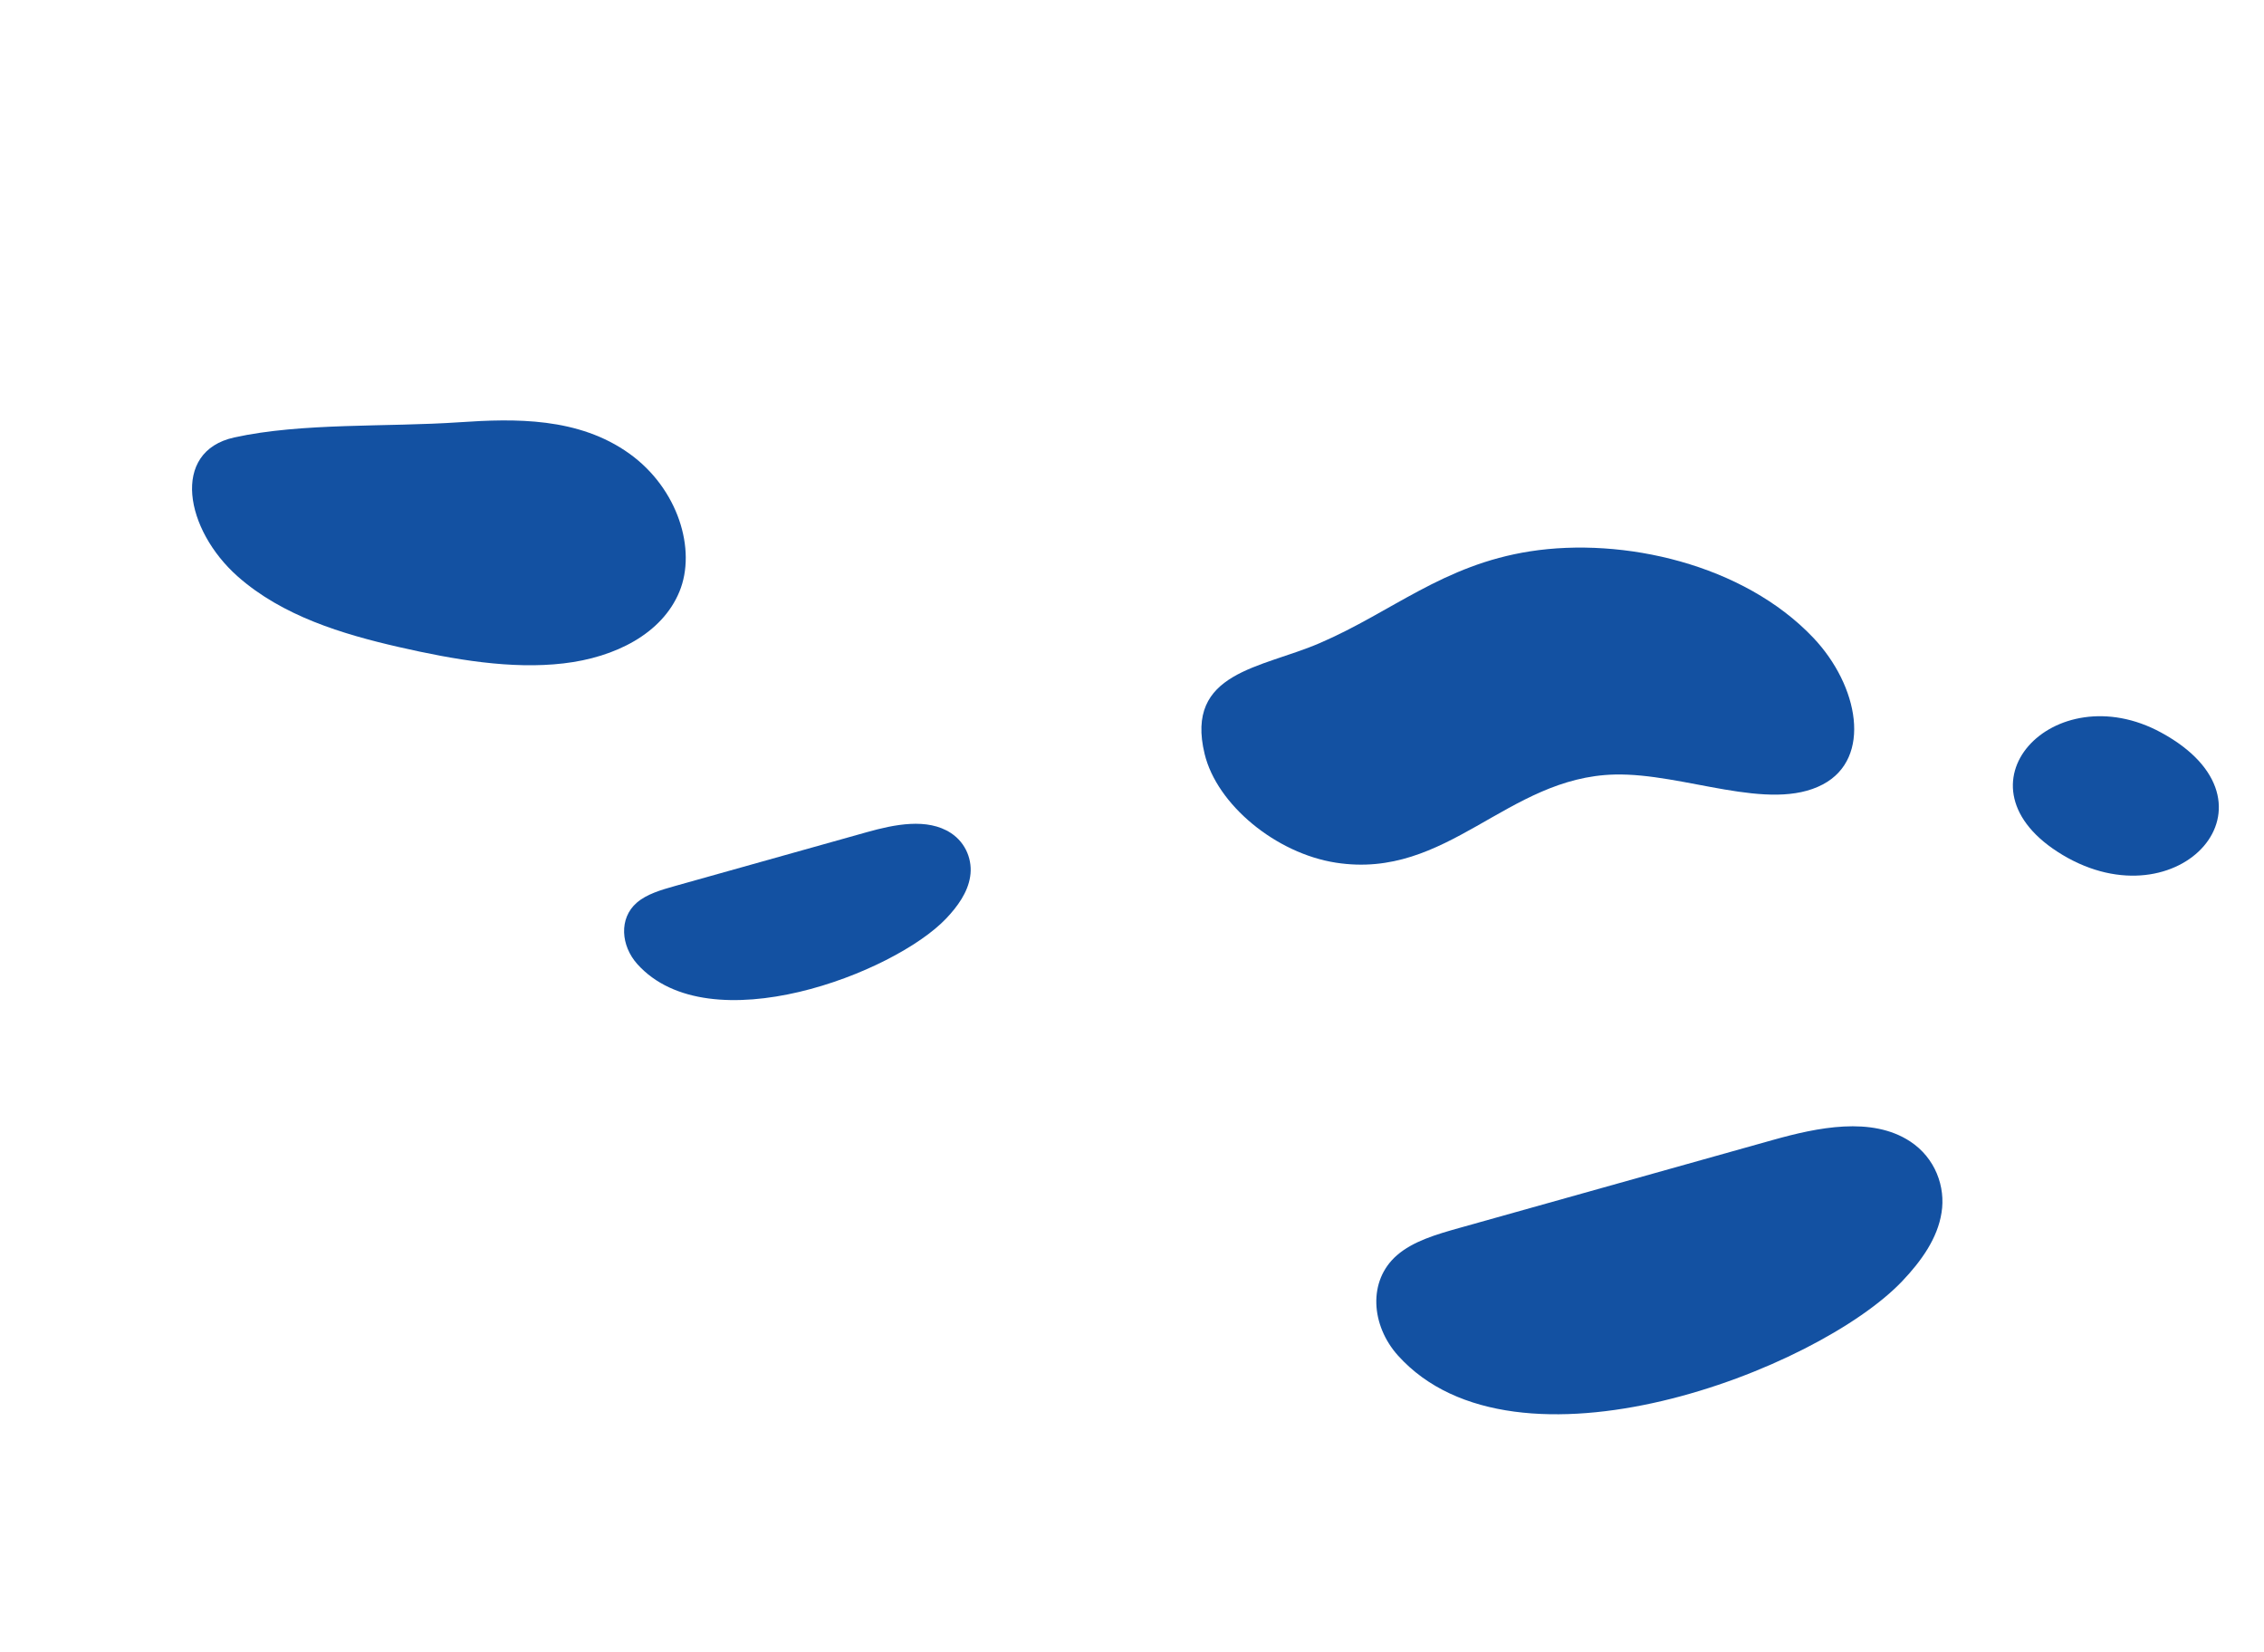
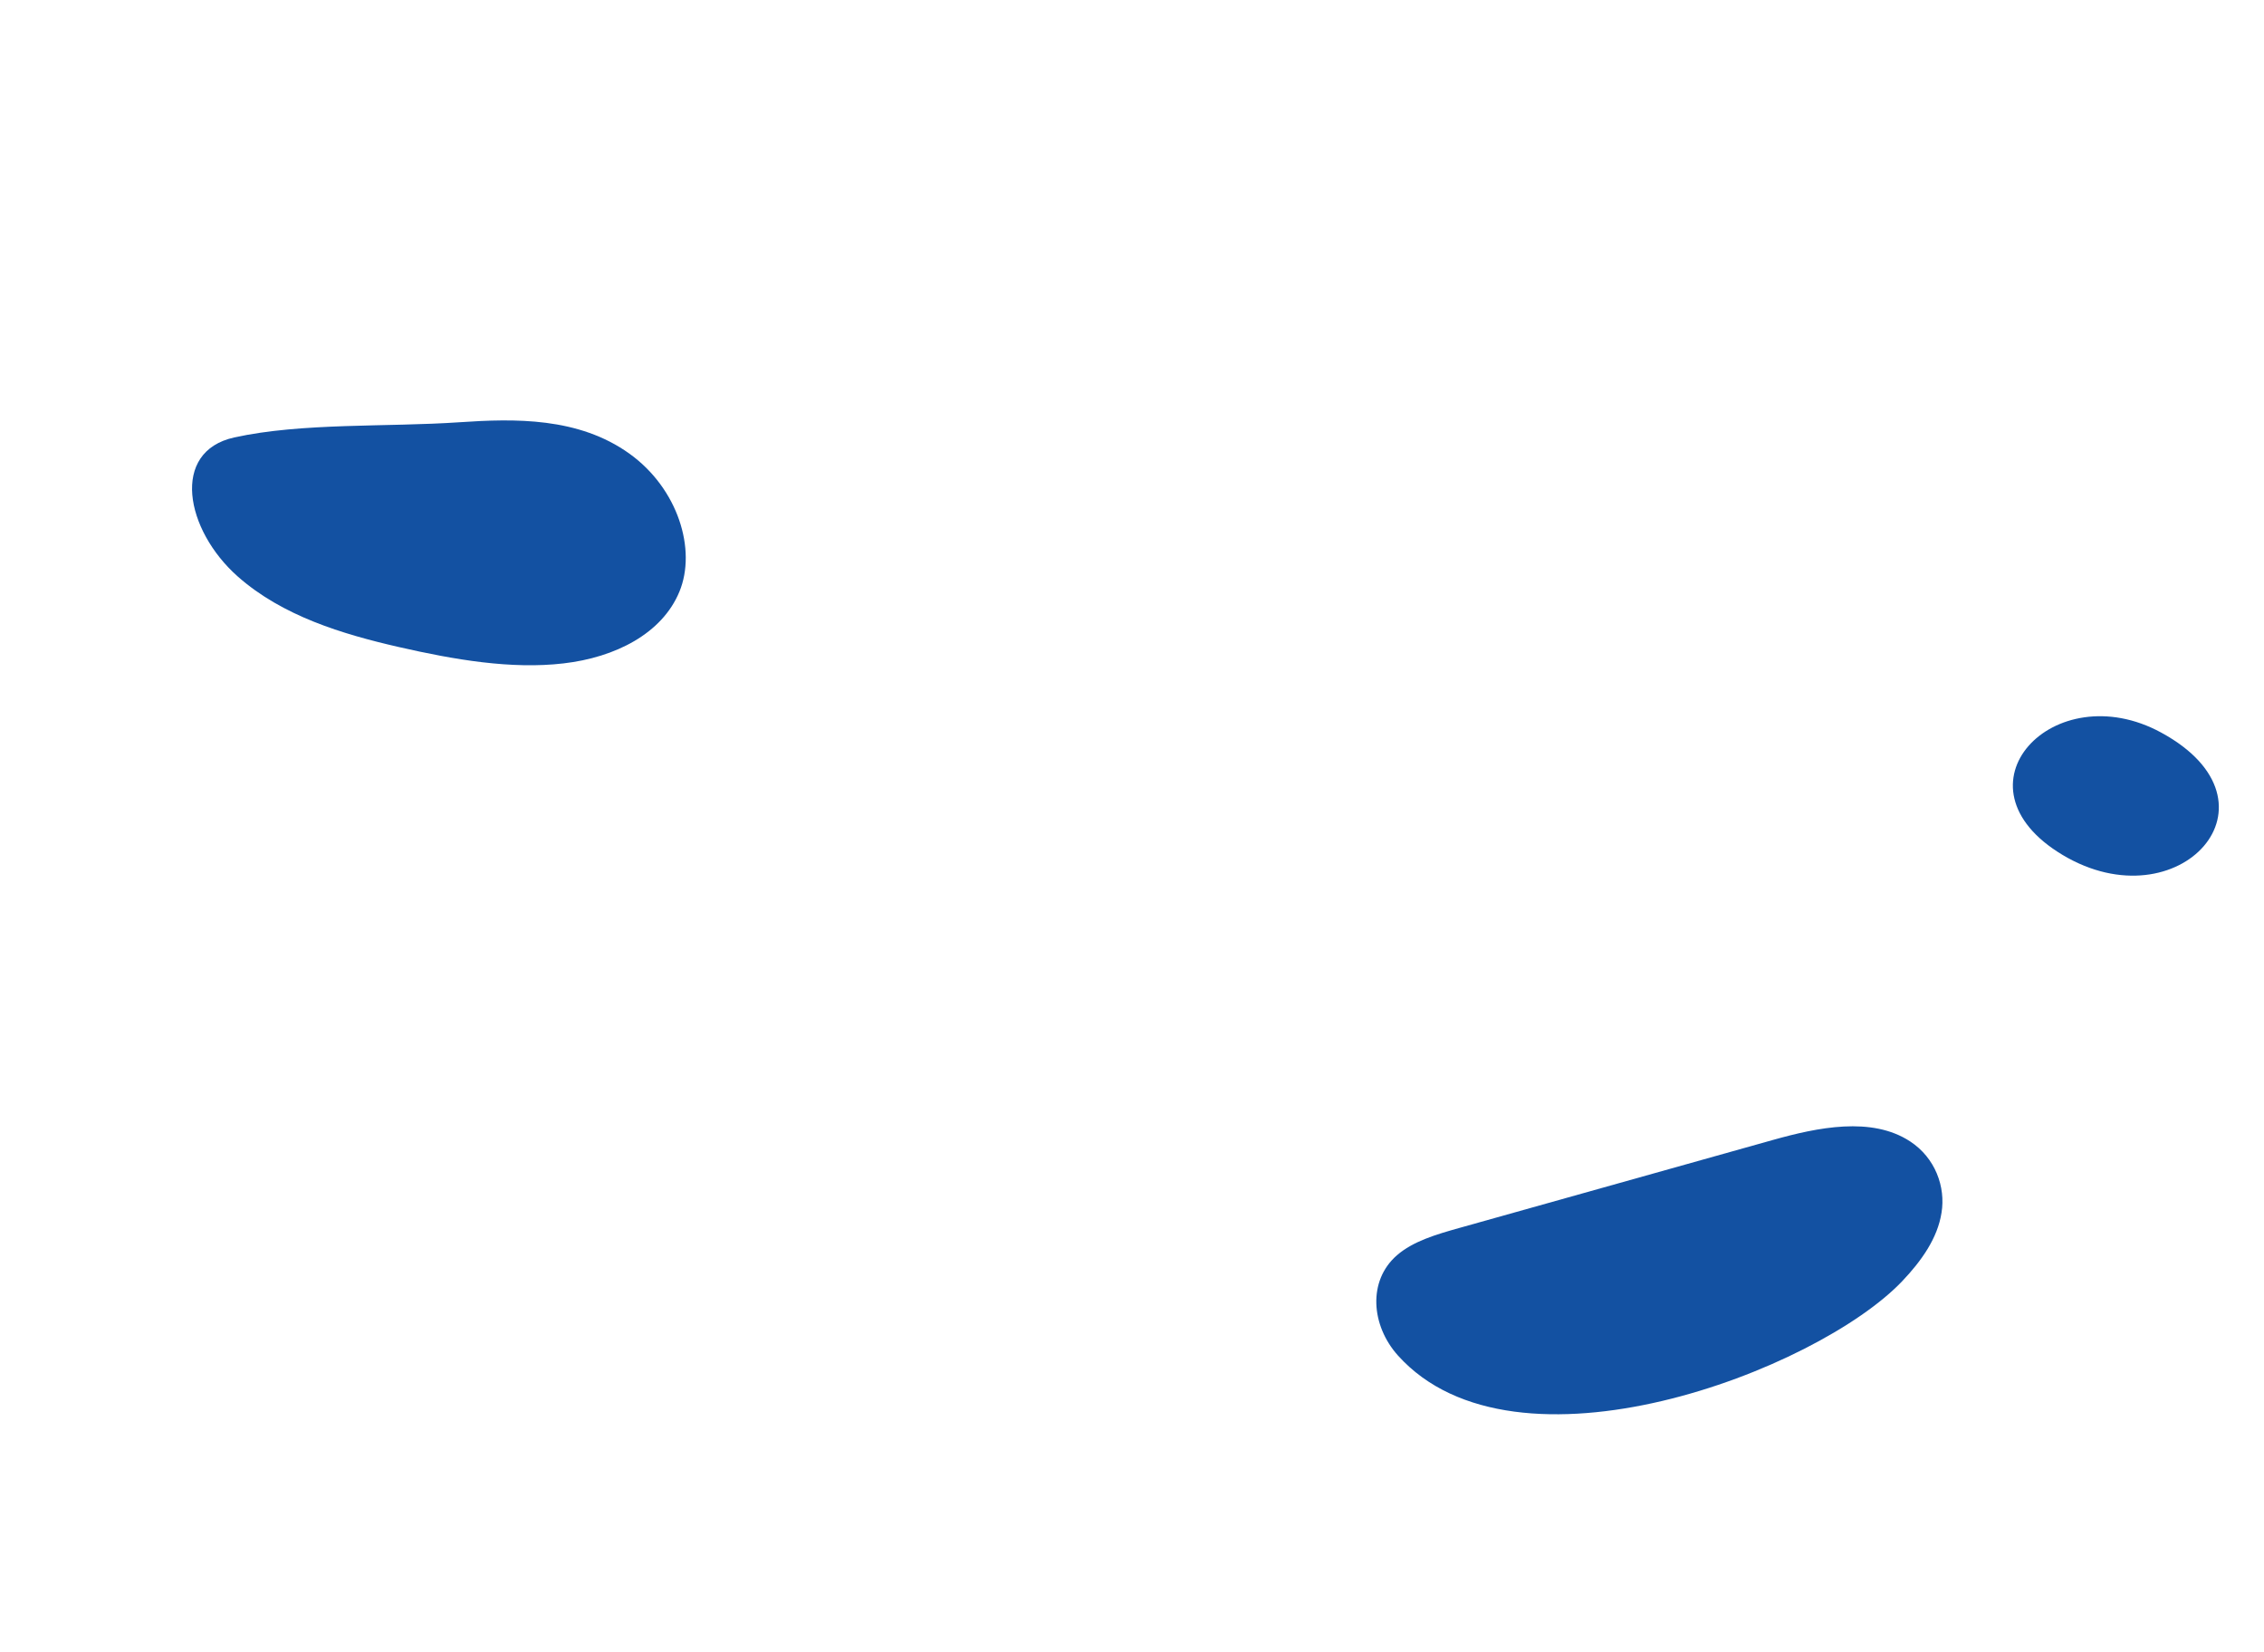
<svg xmlns="http://www.w3.org/2000/svg" width="207" height="151" viewBox="0 0 207 151" fill="none">
-   <path d="M139.906 50.402C148.412 49.082 159.396 51.566 165.79 58.301C169.952 62.692 171.185 69.316 166.673 71.708C161.761 74.314 153.971 70.653 147.625 70.808C137.768 71.046 132.351 80.451 122.15 78.868C116.651 78.017 111.264 73.56 110.141 68.931C108.31 61.406 115.329 61.102 120.667 58.792C127.293 55.937 131.913 51.649 139.906 50.402Z" fill="#1351A2" />
  <path d="M197.602 66.974C187.778 61.618 178.062 71.873 188.6 78.168C199.215 84.501 209.378 73.382 197.602 66.974Z" fill="#1351A2" />
-   <path d="M86.507 83.973C87.57 82.853 88.481 81.579 88.702 80.141C88.933 78.707 88.359 77.084 86.94 76.155C84.785 74.745 81.762 75.375 79.261 76.076C73.408 77.719 67.548 79.363 61.695 81.005C60.435 81.359 59.123 81.741 58.218 82.528C56.57 83.96 56.77 86.46 58.266 88.133C64.846 95.464 81.743 88.989 86.507 83.973Z" fill="#1351A2" />
  <path d="M173.932 117.115C175.669 115.285 177.158 113.205 177.518 110.855C177.895 108.513 176.958 105.863 174.64 104.345C171.12 102.041 166.182 103.071 162.098 104.217C152.537 106.899 142.966 109.585 133.405 112.267C131.347 112.844 129.204 113.469 127.727 114.755C125.034 117.093 125.362 121.176 127.805 123.909C138.553 135.884 166.152 125.308 173.932 117.115Z" fill="#1351A2" />
  <path d="M42.008 38.603C47.067 38.258 52.886 38.133 57.545 41.47C61.997 44.664 63.708 50.258 62.117 54.096C60.533 57.926 56.264 60.101 51.517 60.649C46.763 61.205 41.549 60.317 36.428 59.144C31.307 57.97 25.834 56.32 21.747 52.712C16.917 48.442 15.583 41.276 21.415 39.993C27.607 38.629 35.402 39.055 42.008 38.603Z" fill="#1351A2" />
</svg>